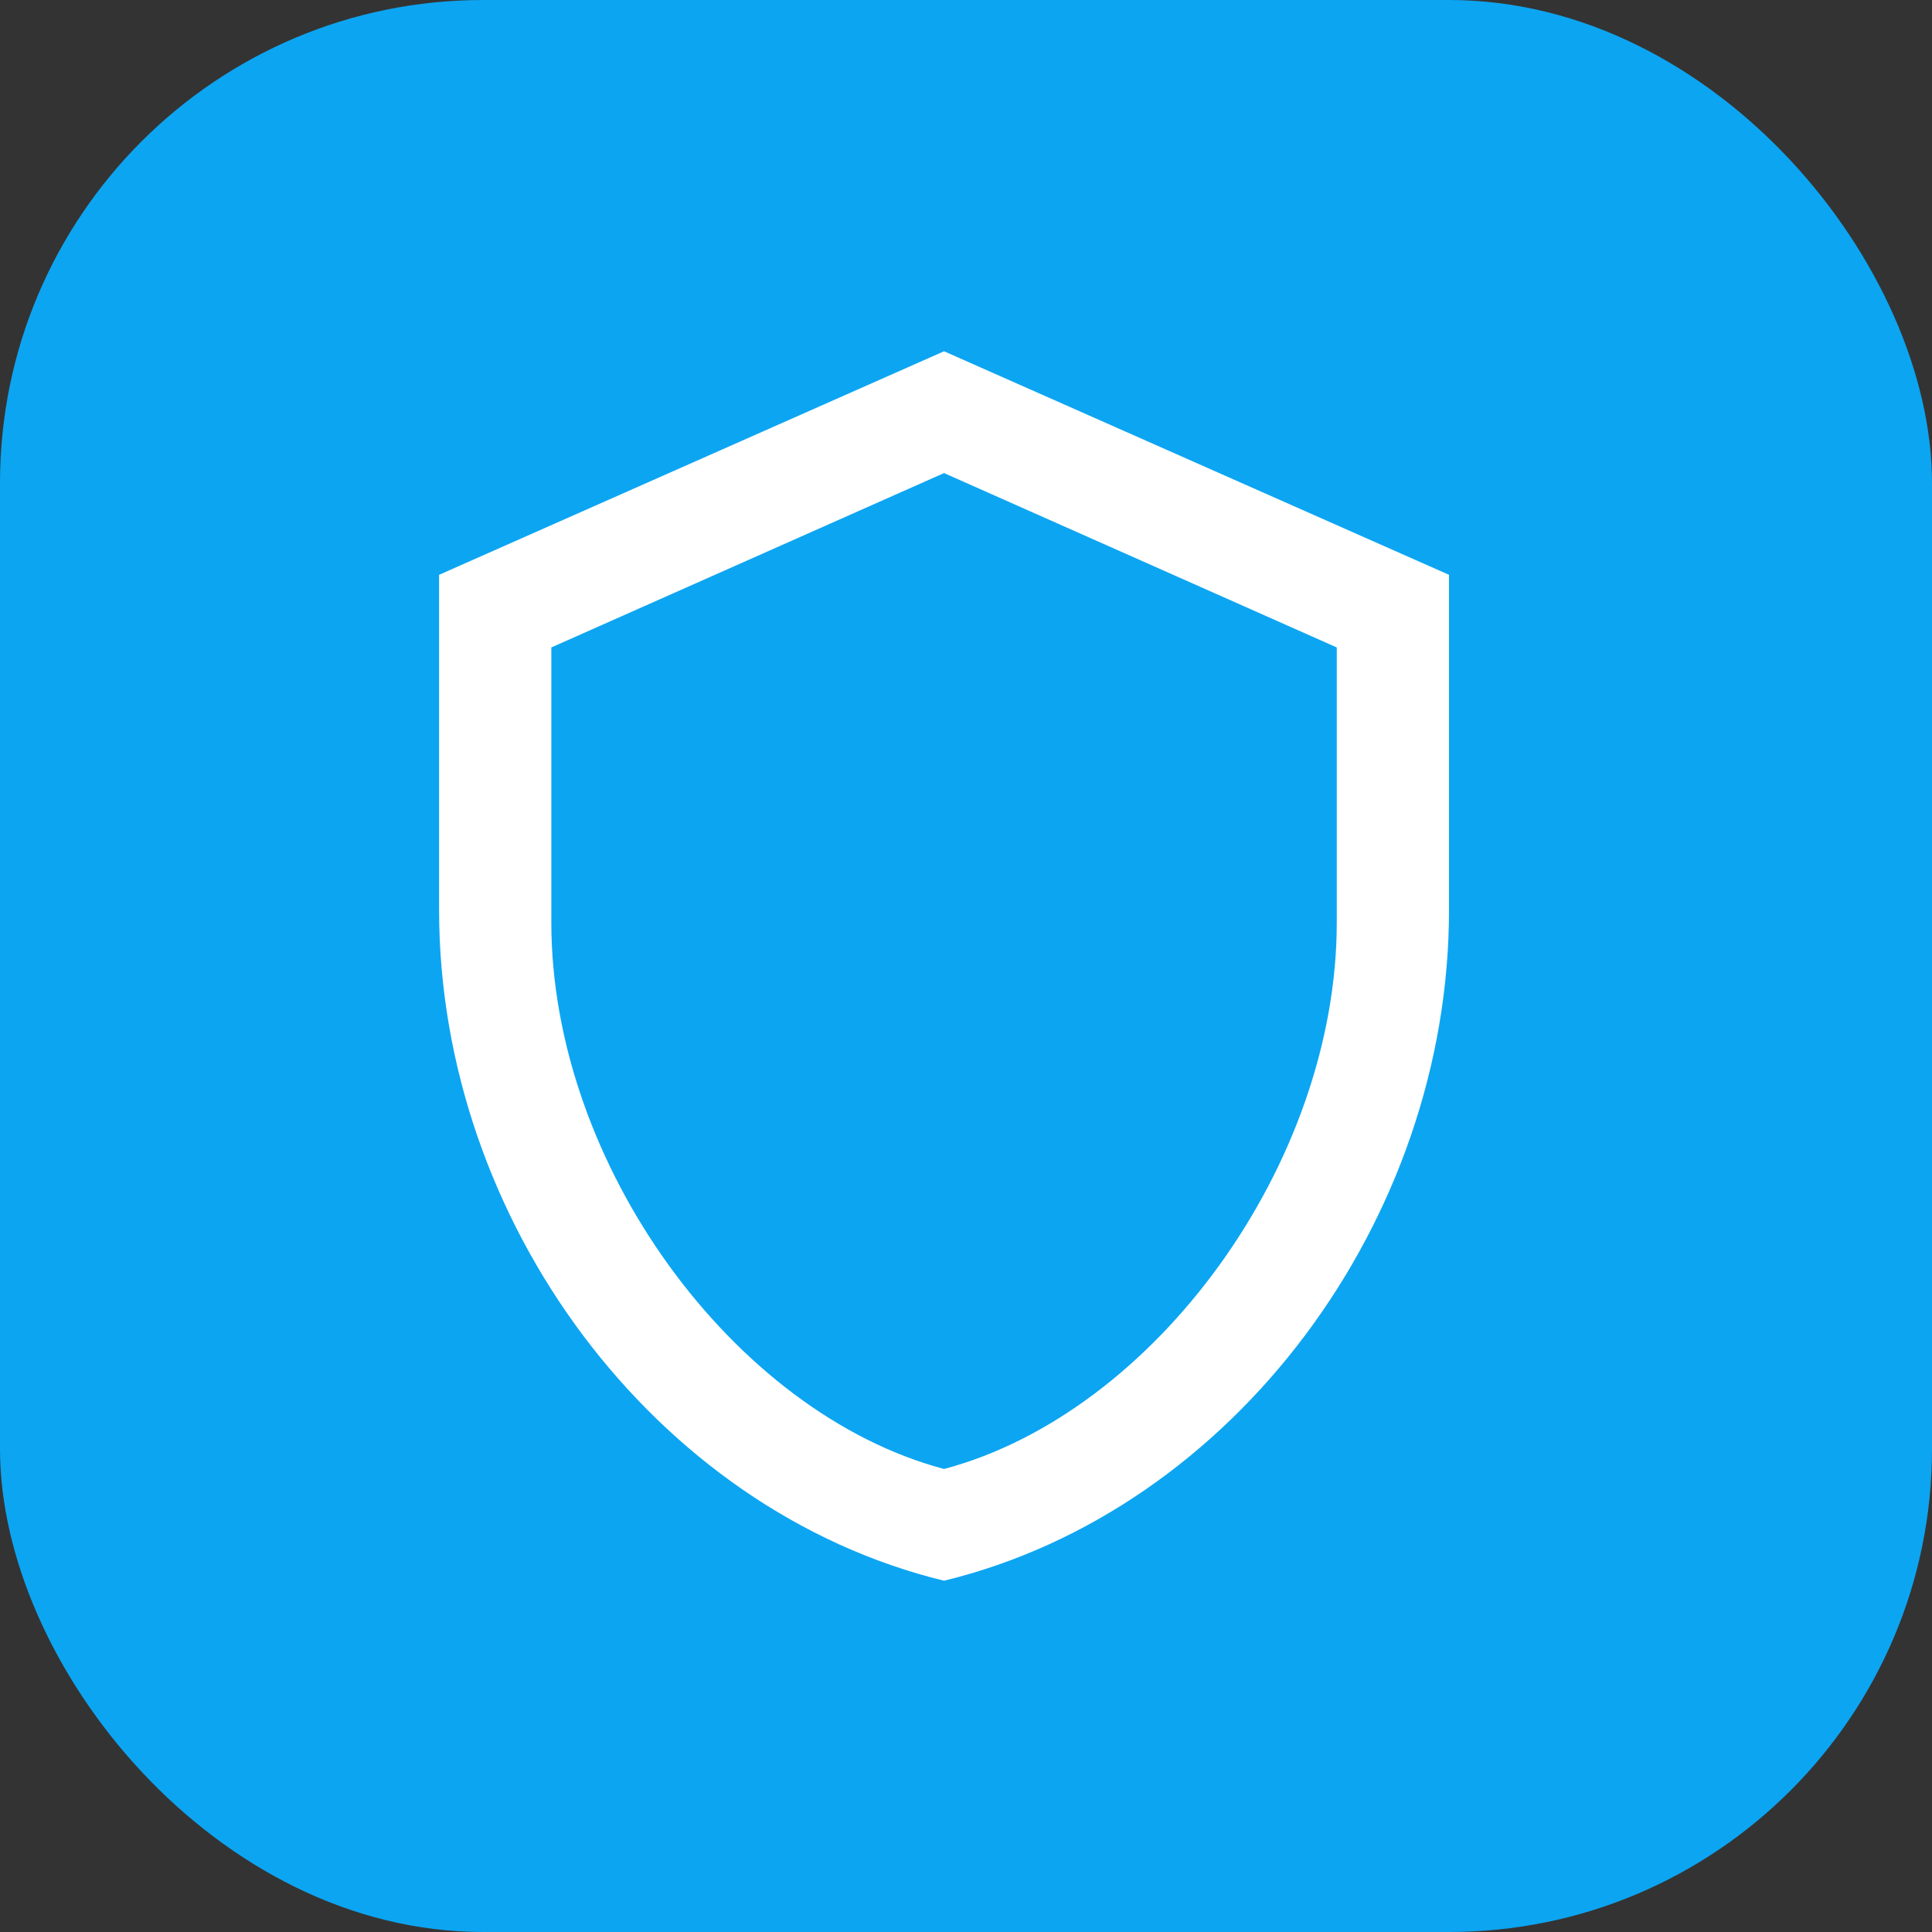
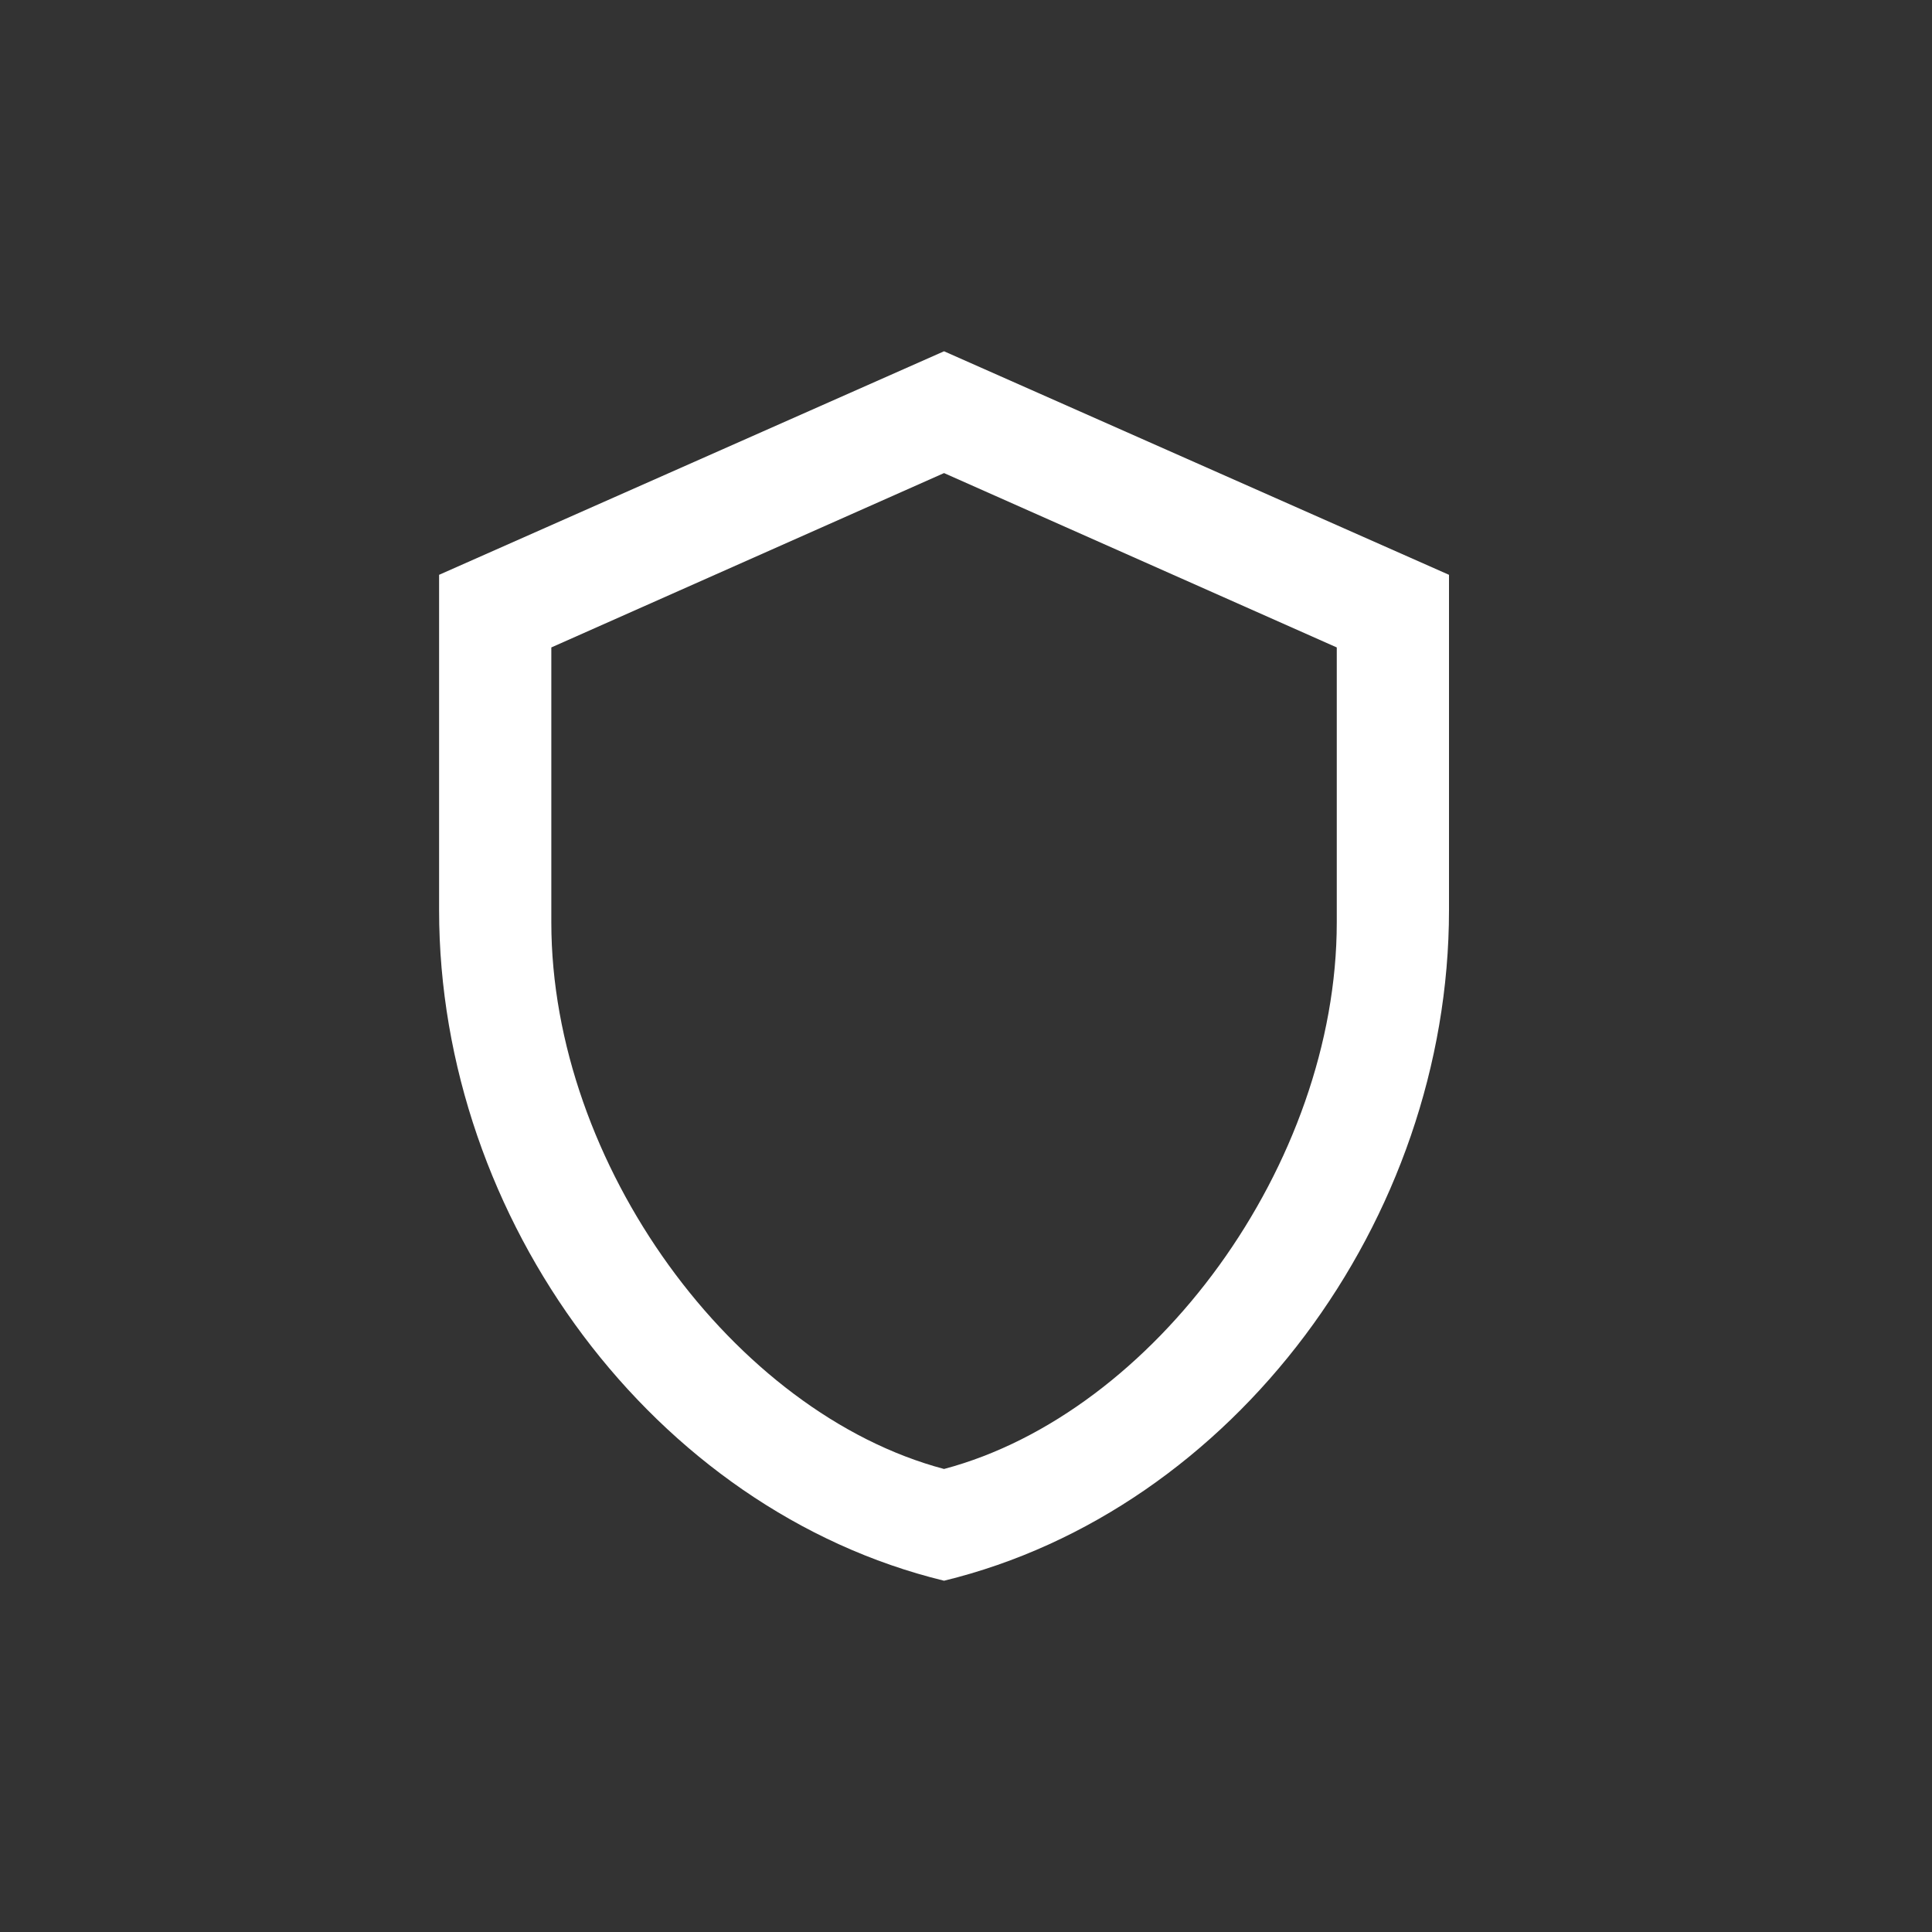
<svg xmlns="http://www.w3.org/2000/svg" width="44" height="44" viewBox="0 0 44 44" fill="none">
  <rect x="0" y="0" width="44" height="44" fill="#333333" stroke="none" />
-   <rect width="44" height="44" rx="11" fill="#0CA5F2" />
  <path d="M33 20.727C33 27.791 28.093 34.396 21.5 36C14.907 34.396 10 27.791 10 20.727V13.091L21.5 8L33 13.091V20.727ZM21.5 33.455C26.292 32.182 30.444 26.506 30.444 21.007V14.745L21.5 10.774L12.556 14.745V21.007C12.556 26.506 16.708 32.182 21.5 33.455Z" fill="white" />
</svg>